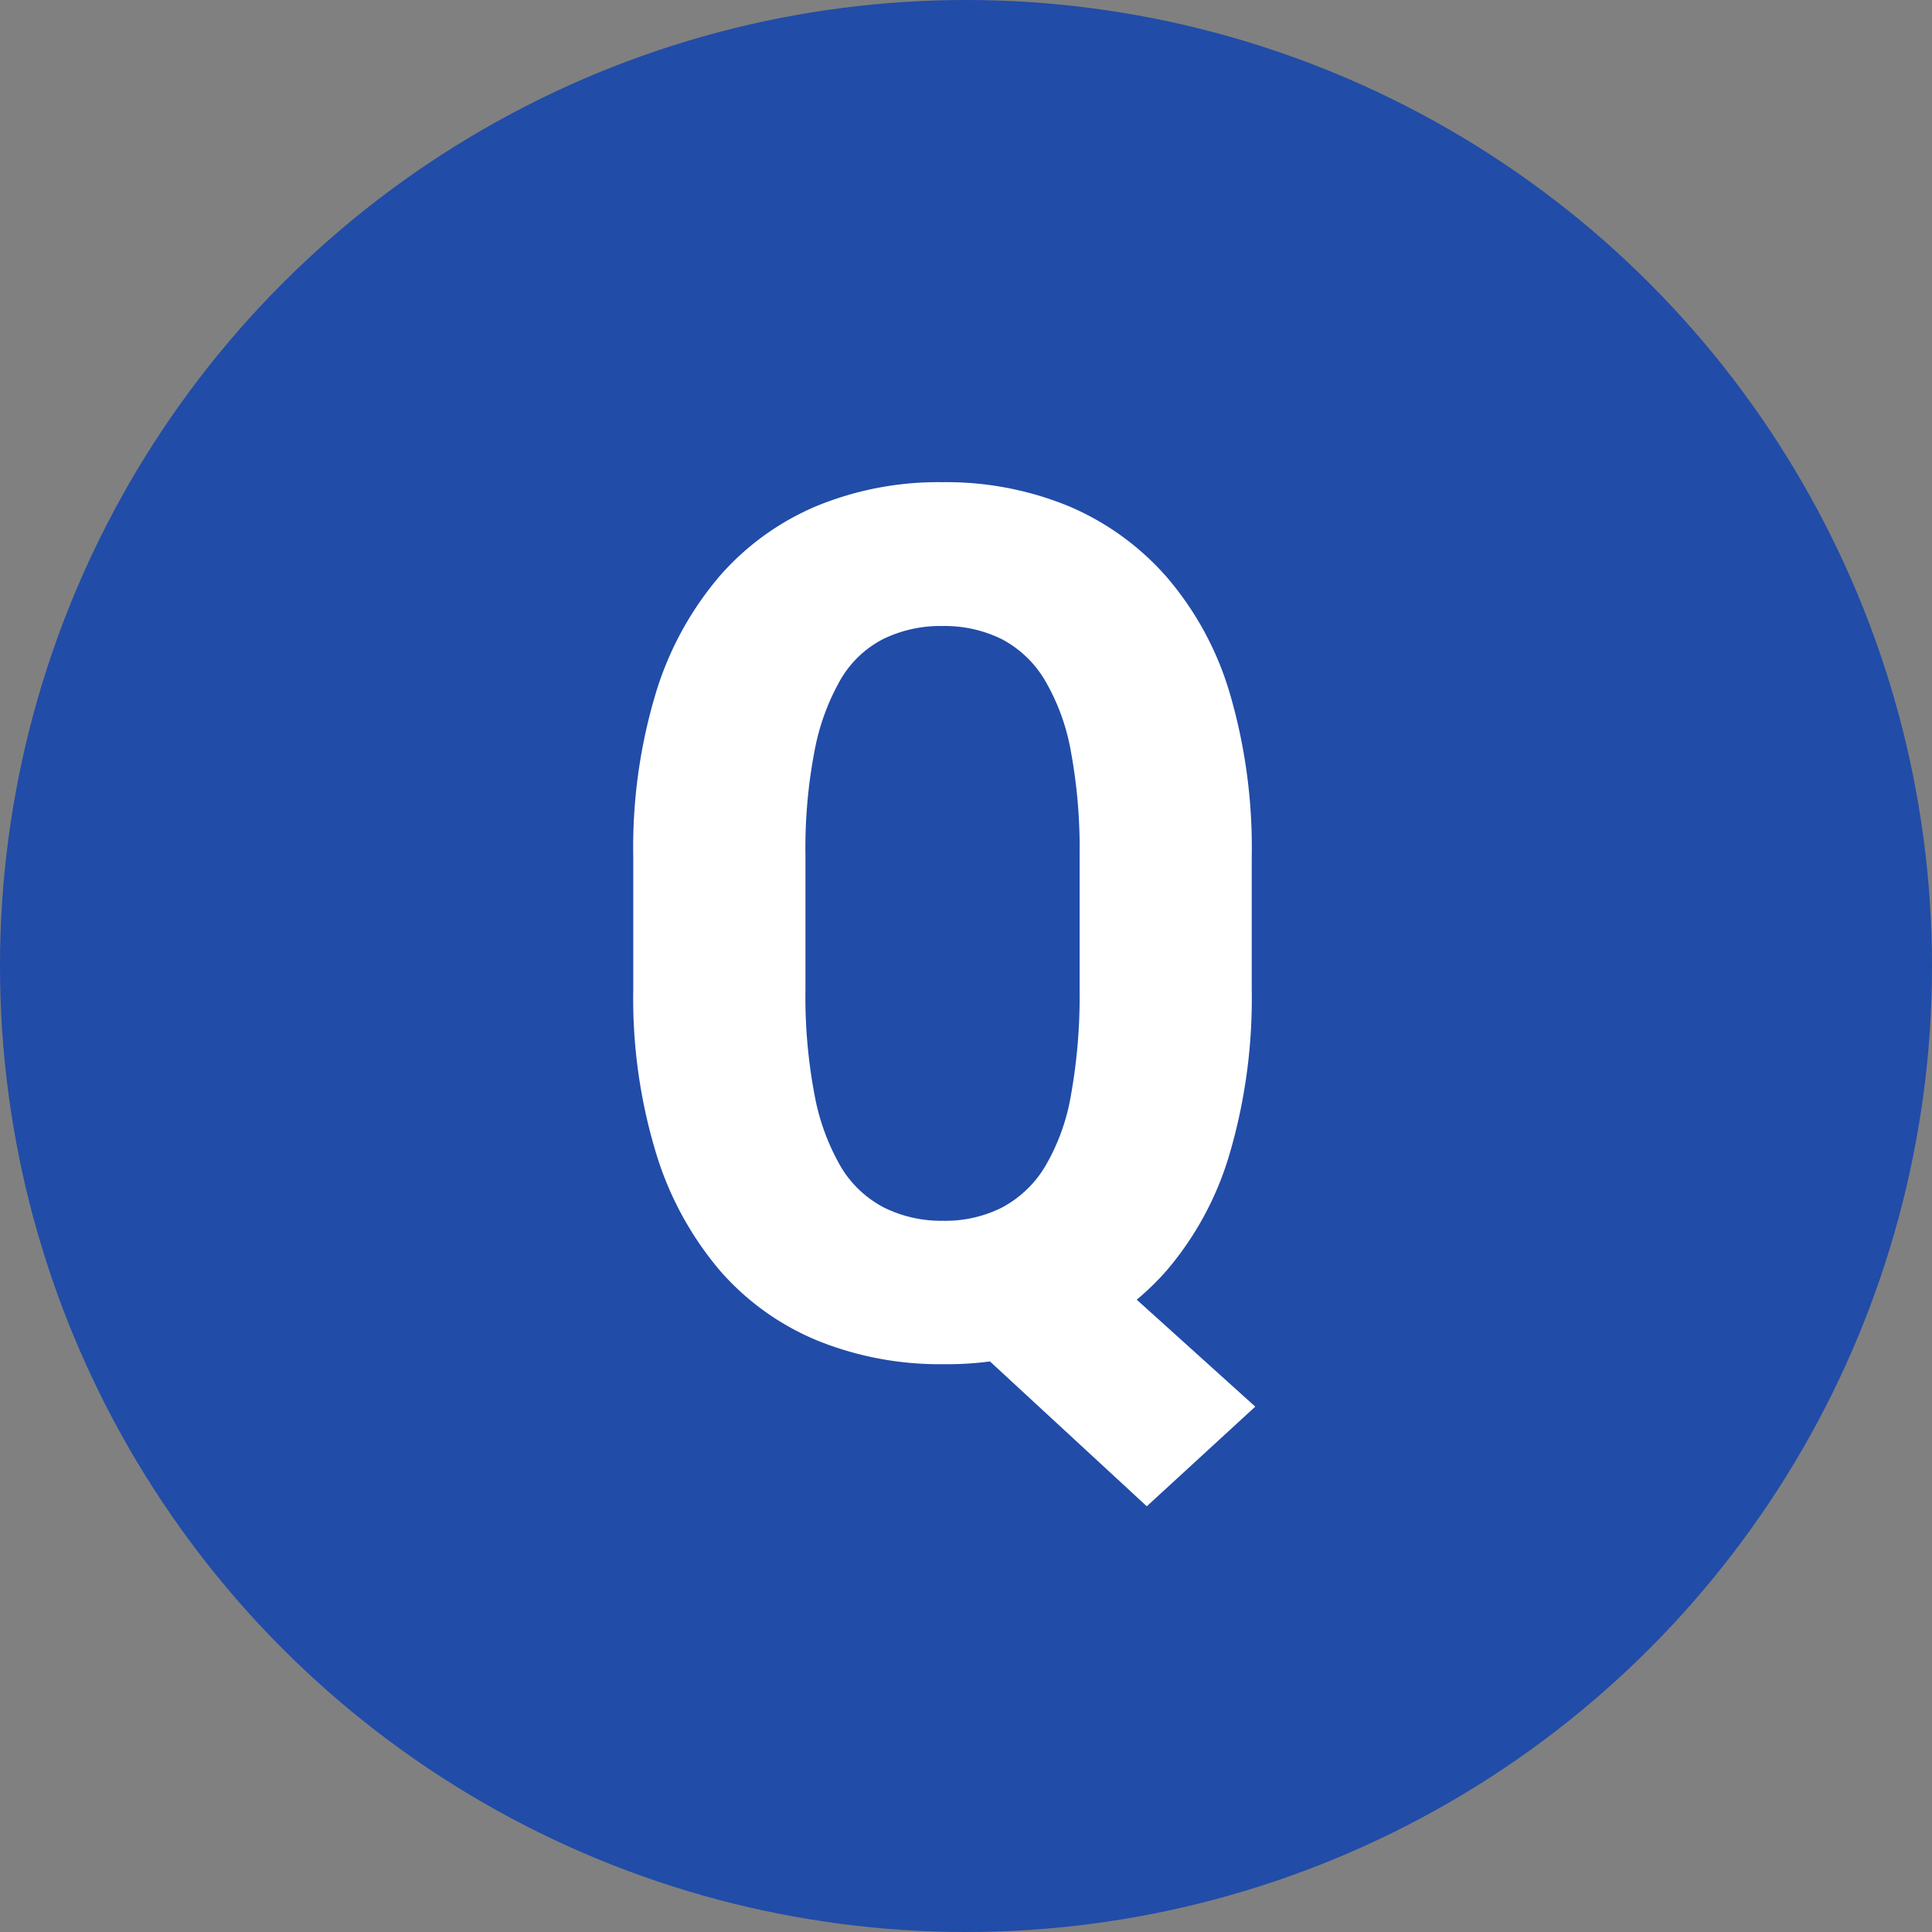
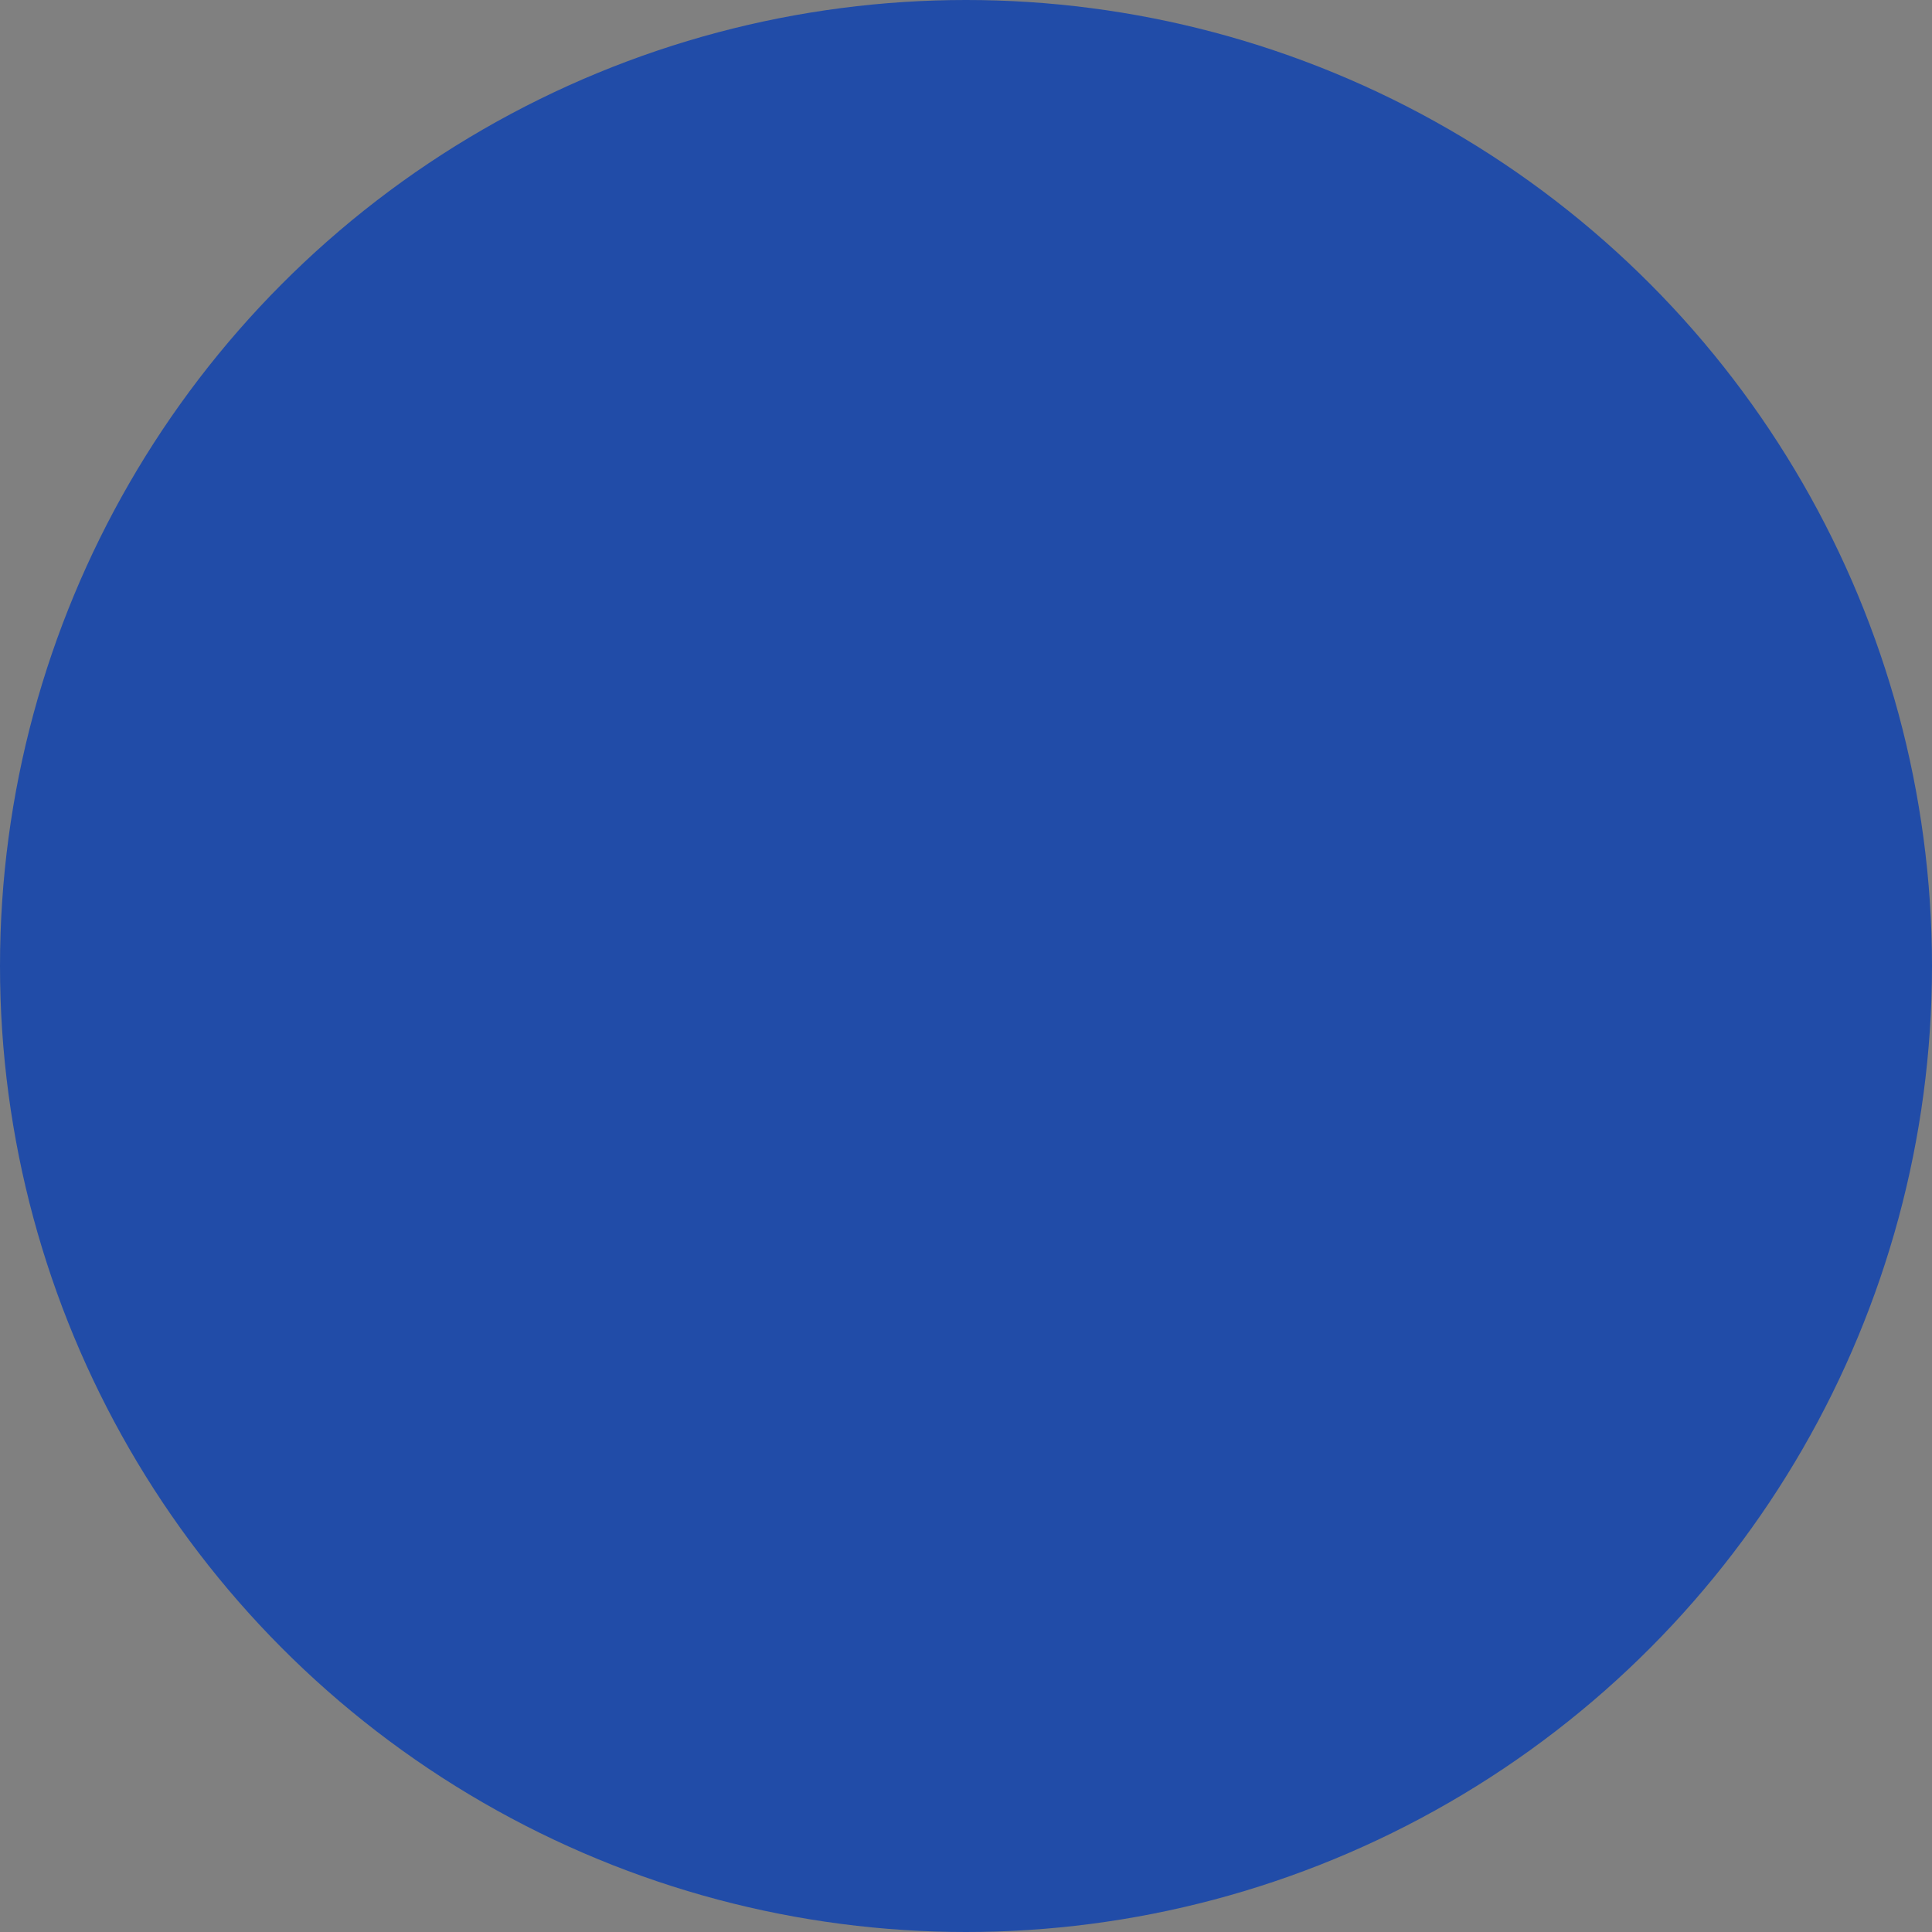
<svg xmlns="http://www.w3.org/2000/svg" width="40" height="40" viewBox="0 0 40 40">
  <rect x="0" y="0" width="40" height="40" fill="#808080" stroke="none" />
  <g transform="translate(-240 -9001)">
    <circle cx="20" cy="20" r="20" transform="translate(240 9001)" fill="#214ca8" />
-     <path d="M9.741-2.71l4.248,3.833L11.743,3.186,7.593-.647Zm4.175-7.556v2.759a11.431,11.431,0,0,1-.452,3.375A6.552,6.552,0,0,1,12.158-1.7,5.476,5.476,0,0,1,10.132-.244a6.7,6.7,0,0,1-2.6.488A6.743,6.743,0,0,1,4.926-.244,5.411,5.411,0,0,1,2.9-1.7,6.812,6.812,0,0,1,1.581-4.132a11.015,11.015,0,0,1-.47-3.375v-2.759a11.076,11.076,0,0,1,.464-3.375,6.751,6.751,0,0,1,1.312-2.417,5.484,5.484,0,0,1,2.02-1.465,6.625,6.625,0,0,1,2.6-.494,6.658,6.658,0,0,1,2.612.494,5.594,5.594,0,0,1,2.032,1.465,6.511,6.511,0,0,1,1.312,2.417A11.355,11.355,0,0,1,13.916-10.266ZM10.352-7.507v-2.783a11.011,11.011,0,0,0-.183-2.167,4.429,4.429,0,0,0-.543-1.471,2.256,2.256,0,0,0-.891-.842,2.683,2.683,0,0,0-1.227-.269,2.693,2.693,0,0,0-1.221.269,2.165,2.165,0,0,0-.885.842,4.718,4.718,0,0,0-.537,1.471,10.665,10.665,0,0,0-.189,2.167v2.783a10.85,10.85,0,0,0,.189,2.179,4.62,4.62,0,0,0,.543,1.483A2.249,2.249,0,0,0,6.3-3a2.671,2.671,0,0,0,1.233.275A2.606,2.606,0,0,0,8.746-3a2.3,2.3,0,0,0,.891-.848,4.351,4.351,0,0,0,.537-1.483A11.578,11.578,0,0,0,10.352-7.507Z" transform="translate(252 9029)" fill="#fff" />
  </g>
</svg>